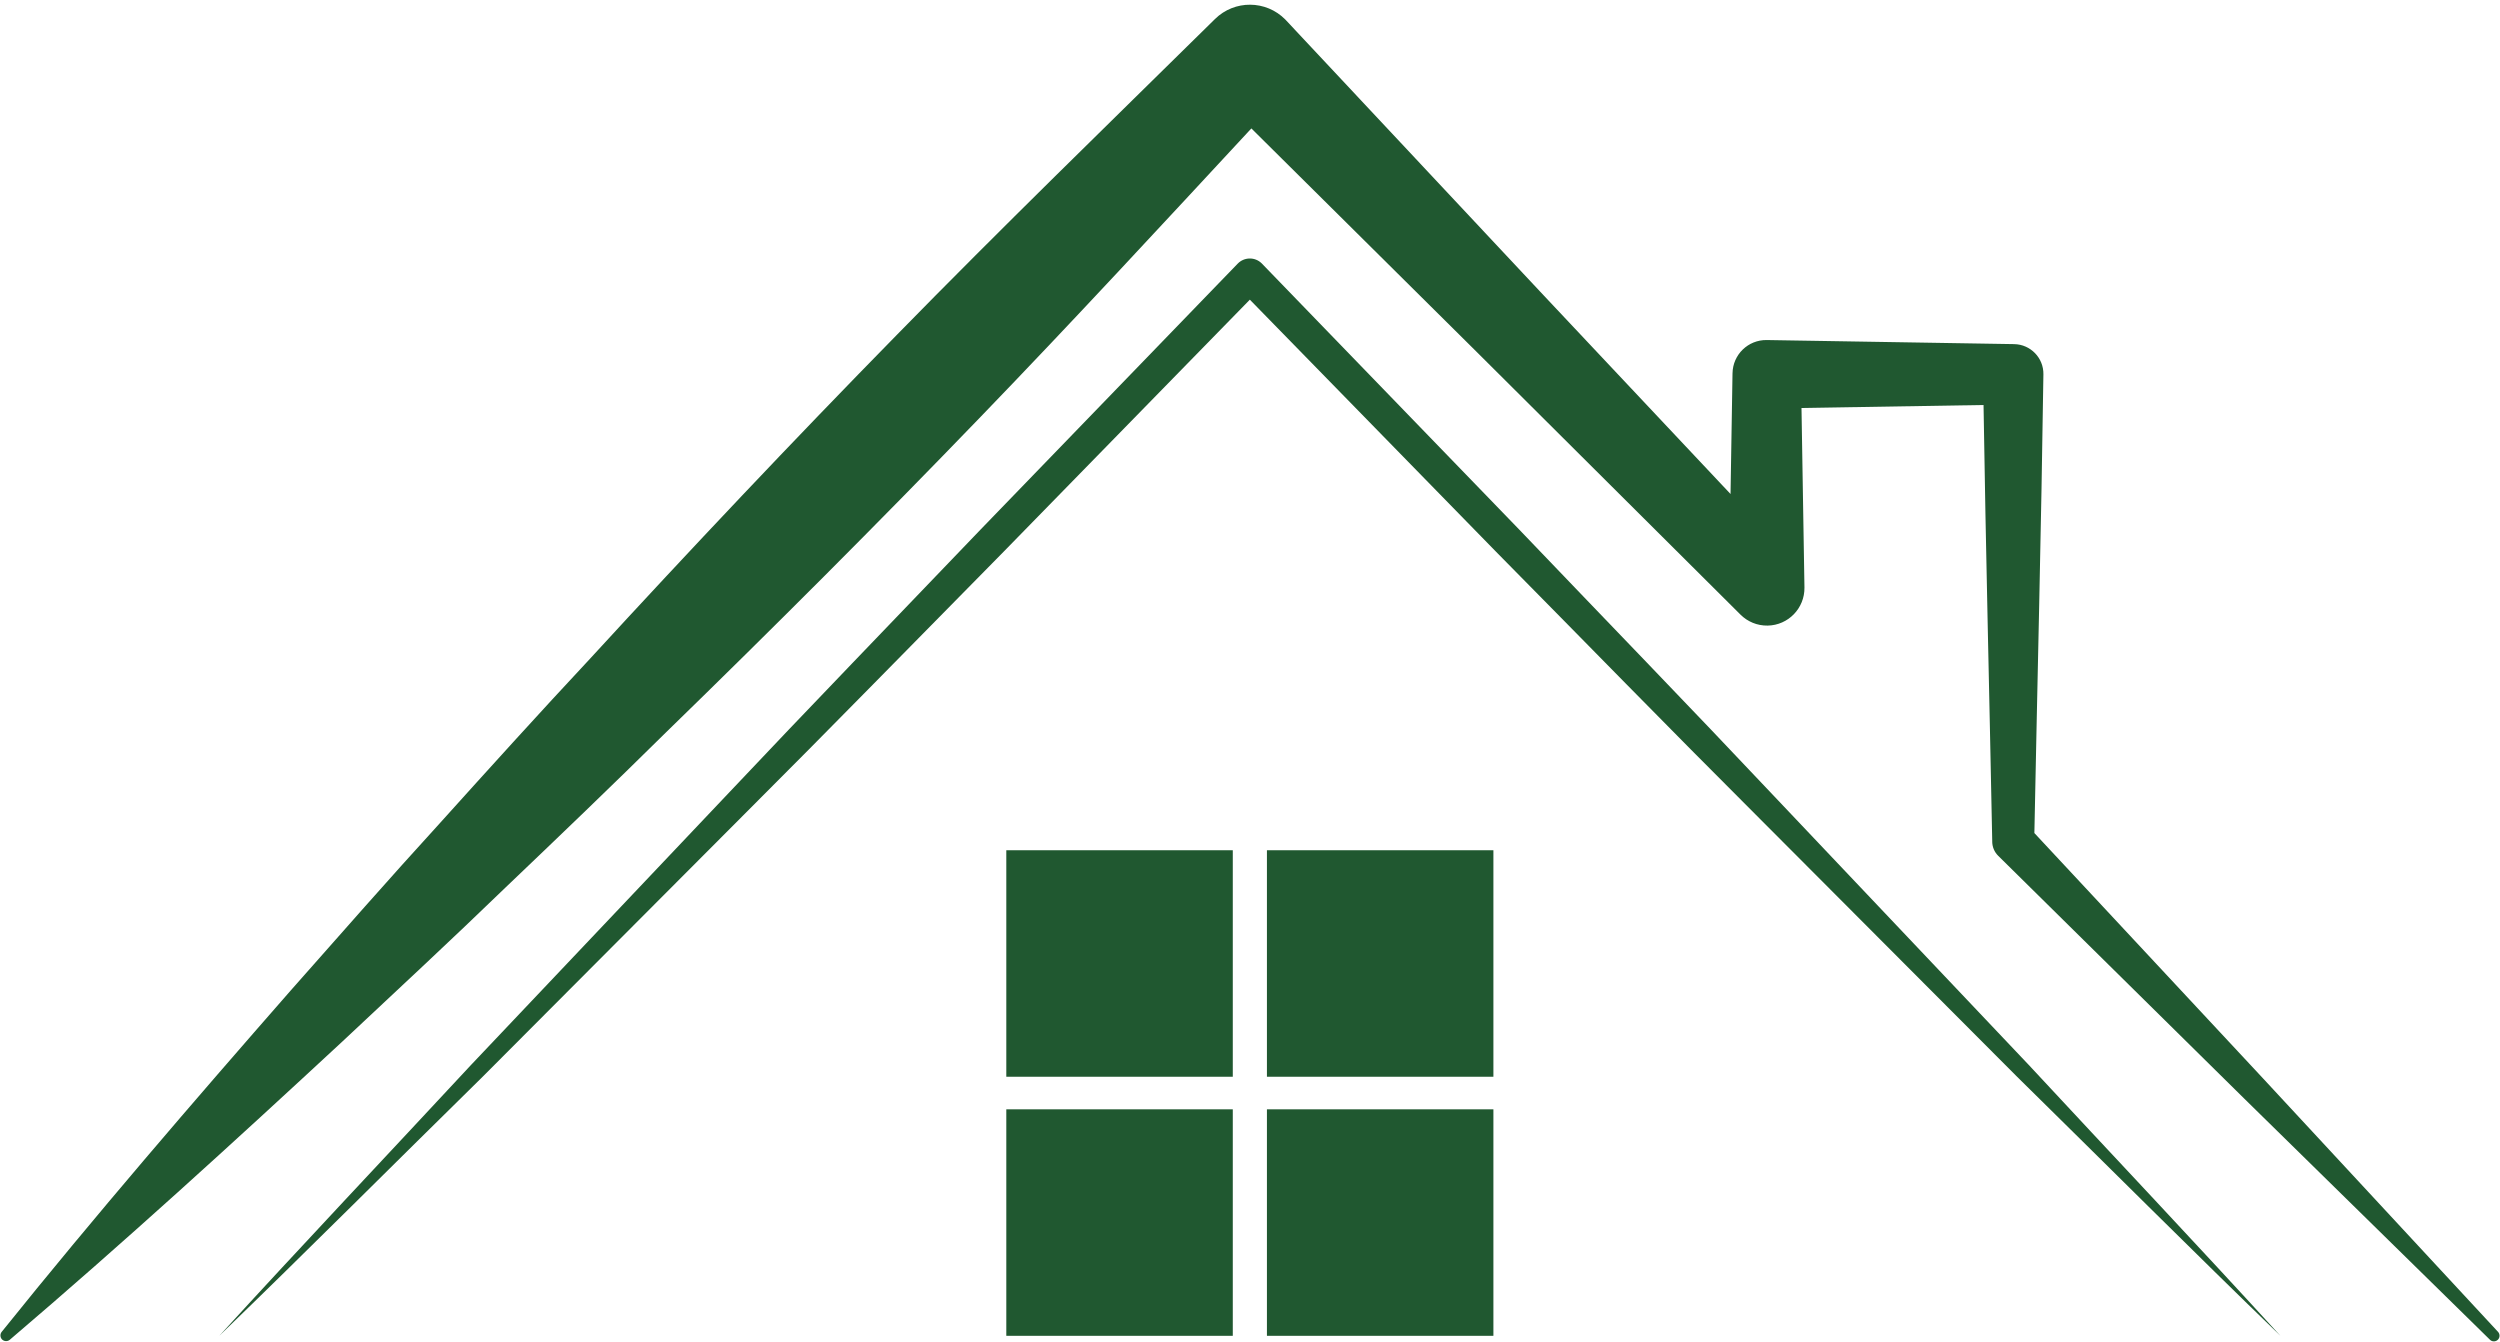
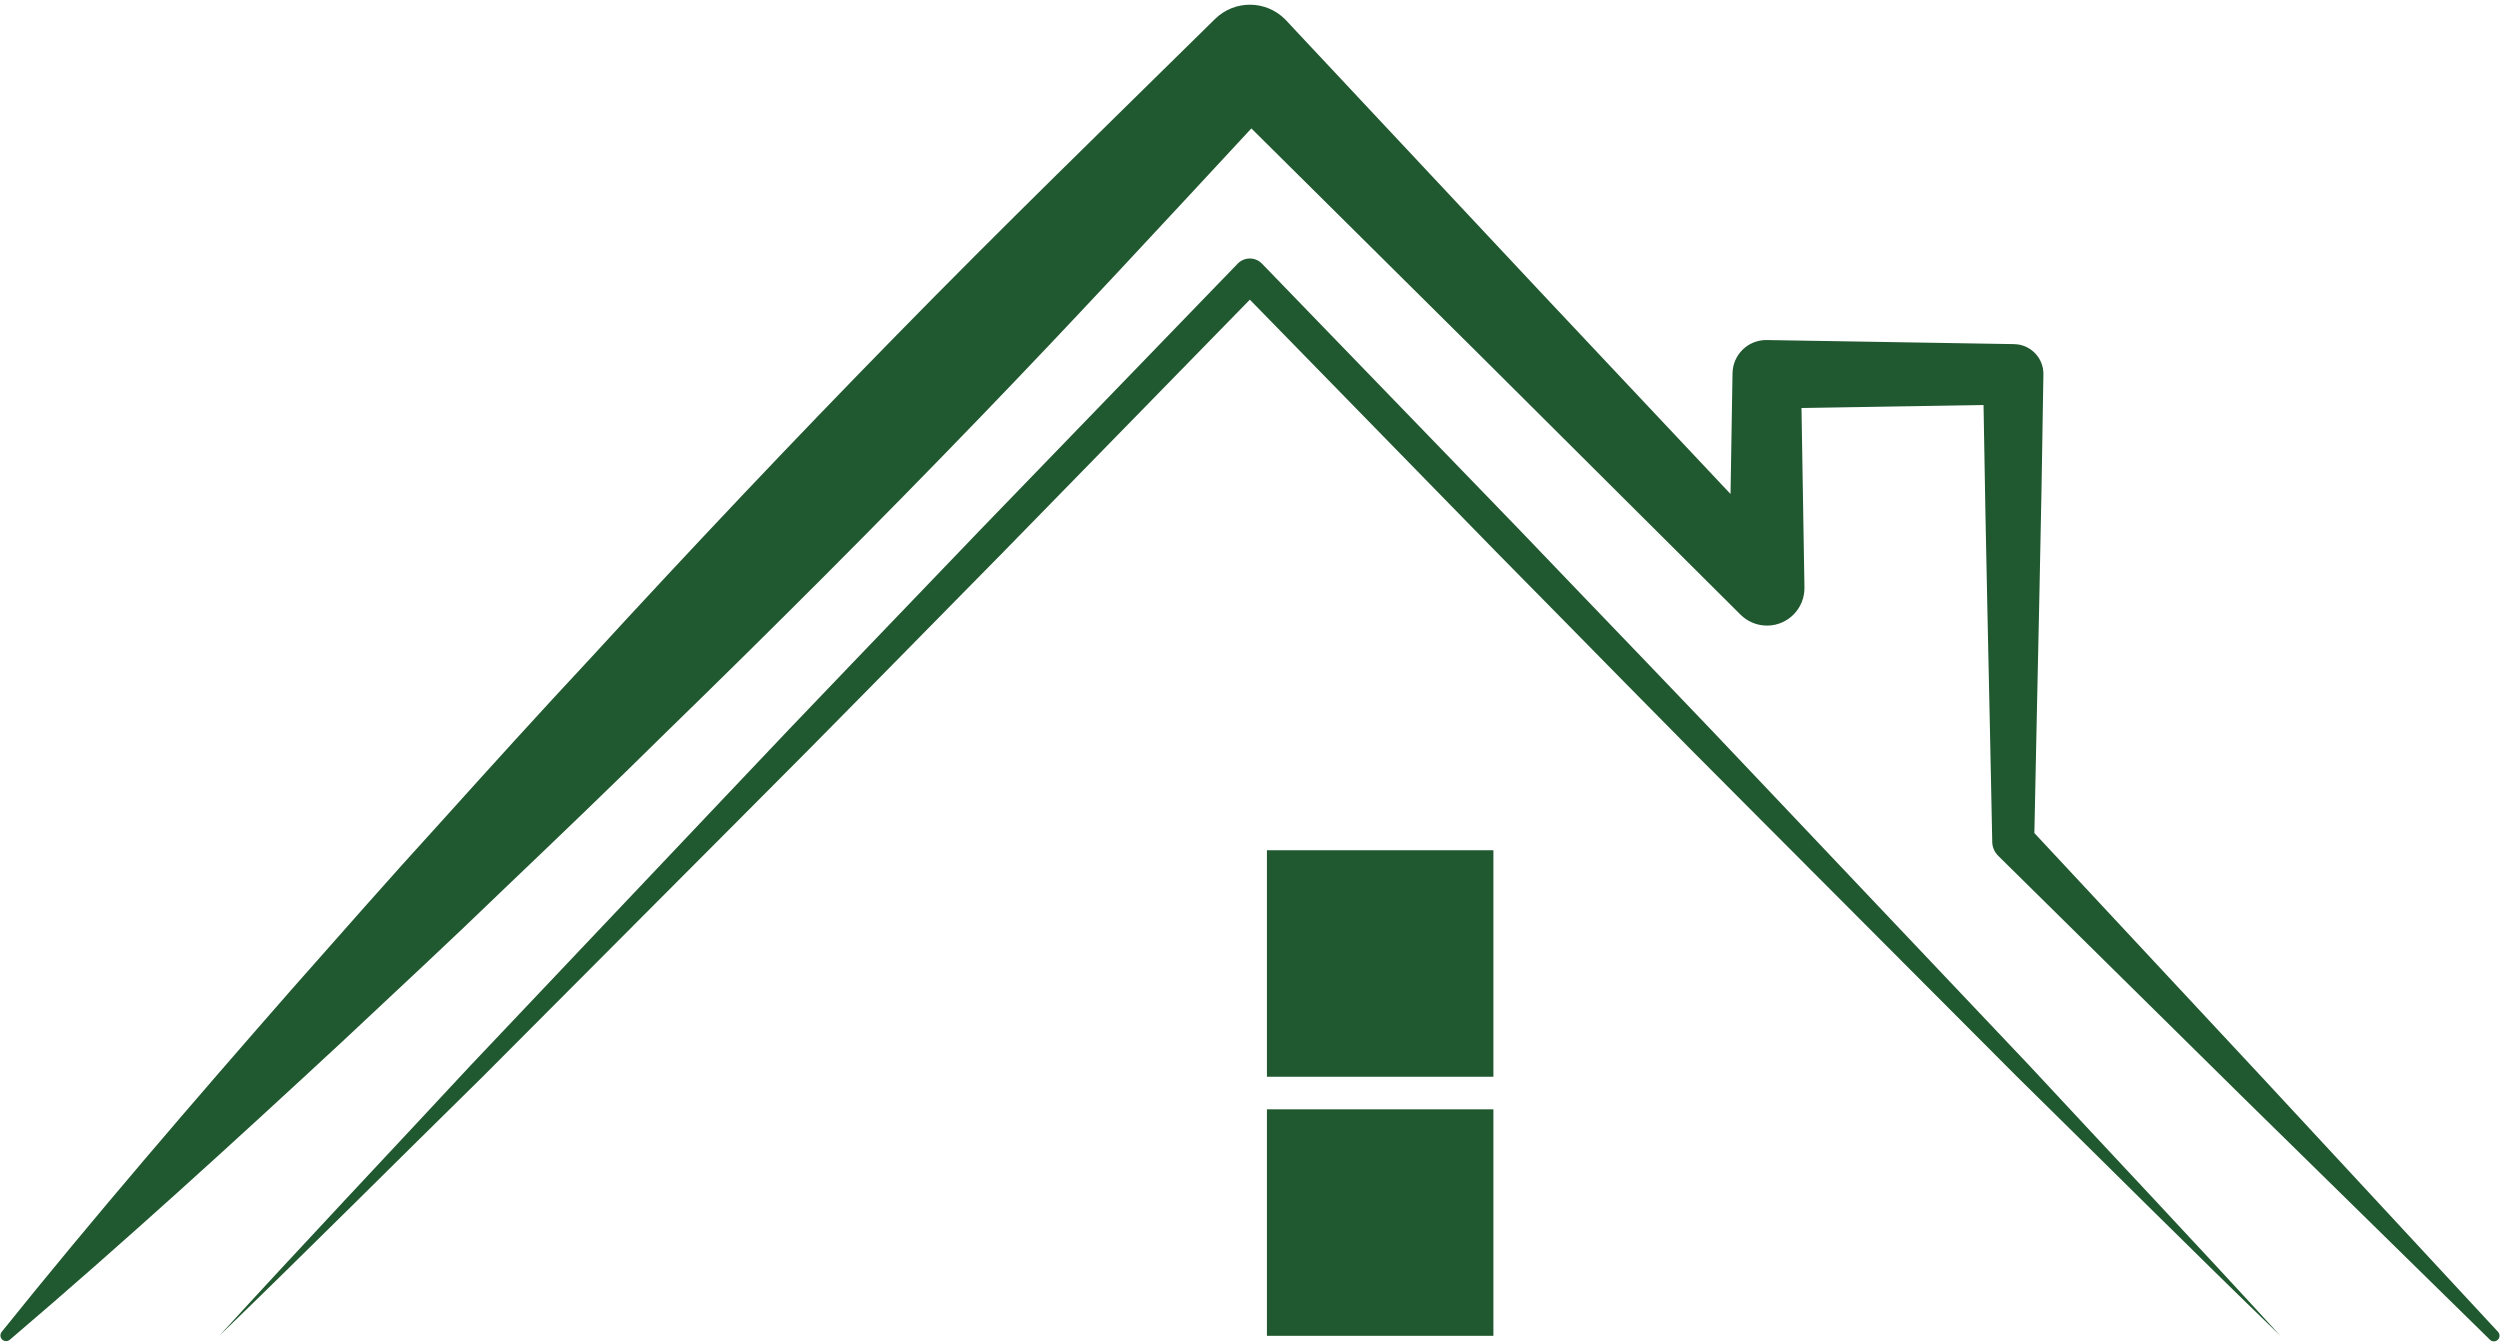
<svg xmlns="http://www.w3.org/2000/svg" fill="#000000" height="189.9" preserveAspectRatio="xMidYMid meet" version="1" viewBox="35.7 103.9 353.8 189.9" width="353.8" zoomAndPan="magnify">
  <g fill="#205830" id="change1_1">
    <path d="M 389.223 292.387 L 356.031 256.586 L 323.605 221.793 C 324.031 200.152 324.582 178.512 324.883 156.871 C 324.918 154.551 323.062 152.637 320.746 152.602 L 320.609 152.598 L 285.727 152.023 C 283.094 151.984 280.93 154.082 280.887 156.715 L 280.883 156.871 L 280.605 173.812 L 253.594 145.098 L 217.715 106.789 L 217.598 106.664 C 214.867 103.898 210.418 103.863 207.648 106.59 L 207.445 106.789 C 192.441 121.566 177.336 136.242 162.617 151.293 C 147.879 166.328 133.422 181.633 119.176 197.148 C 111.988 204.844 104.926 212.652 97.875 220.477 C 90.77 228.254 83.828 236.18 76.844 244.07 C 62.957 259.934 49.184 275.906 35.938 292.387 C 35.703 292.684 35.703 293.113 35.949 293.414 C 36.238 293.75 36.75 293.789 37.086 293.504 C 53.18 279.789 68.758 265.566 84.215 251.238 C 91.902 244.031 99.629 236.863 107.195 229.543 C 114.824 222.27 122.426 214.98 129.914 207.582 C 145.008 192.898 159.898 178.012 174.512 162.855 C 187.461 149.445 200.109 135.746 212.793 122.074 L 244.711 153.734 L 281.898 190.766 L 282.035 190.902 C 283.012 191.867 284.363 192.457 285.852 192.434 C 288.777 192.387 291.109 189.973 291.066 187.047 L 290.648 161.637 L 316.41 161.215 C 316.727 181.789 317.242 202.363 317.641 222.938 L 317.641 223.066 C 317.66 223.77 317.941 224.473 318.48 225.008 L 353.23 259.301 L 388.082 293.504 C 388.375 293.797 388.863 293.809 389.18 293.516 C 389.504 293.219 389.52 292.715 389.223 292.387" fill="inherit" />
-     <path d="M 178.113 256.281 L 210.164 256.281 L 210.164 224.227 L 178.113 224.227 L 178.113 256.281" fill="inherit" />
-     <path d="M 178.113 292.945 L 210.164 292.945 L 210.164 260.891 L 178.113 260.891 L 178.113 292.945" fill="inherit" />
    <path d="M 214.996 292.945 L 247.047 292.945 L 247.047 260.891 L 214.996 260.891 L 214.996 292.945" fill="inherit" />
    <path d="M 214.996 256.281 L 247.047 256.281 L 247.047 224.227 L 214.996 224.227 L 214.996 256.281" fill="inherit" />
    <path d="M 286.824 216.629 C 274.863 203.934 262.723 191.422 250.672 178.816 L 214.293 141.211 L 214.238 141.156 C 213.293 140.238 211.781 140.262 210.859 141.211 L 174.492 178.82 C 162.438 191.422 150.301 203.941 138.34 216.633 L 102.355 254.617 C 90.488 267.398 78.5 280.062 66.734 292.945 C 79.277 280.816 91.598 268.473 104.039 256.246 L 140.977 219.195 C 153.32 206.875 165.488 194.383 177.738 181.973 L 212.578 146.309 L 247.414 181.977 C 259.668 194.383 271.836 206.883 284.18 219.199 L 321.121 256.246 C 333.562 268.477 345.887 280.82 358.426 292.945 C 346.664 280.062 334.676 267.395 322.809 254.609 L 286.824 216.629" fill="inherit" />
  </g>
</svg>